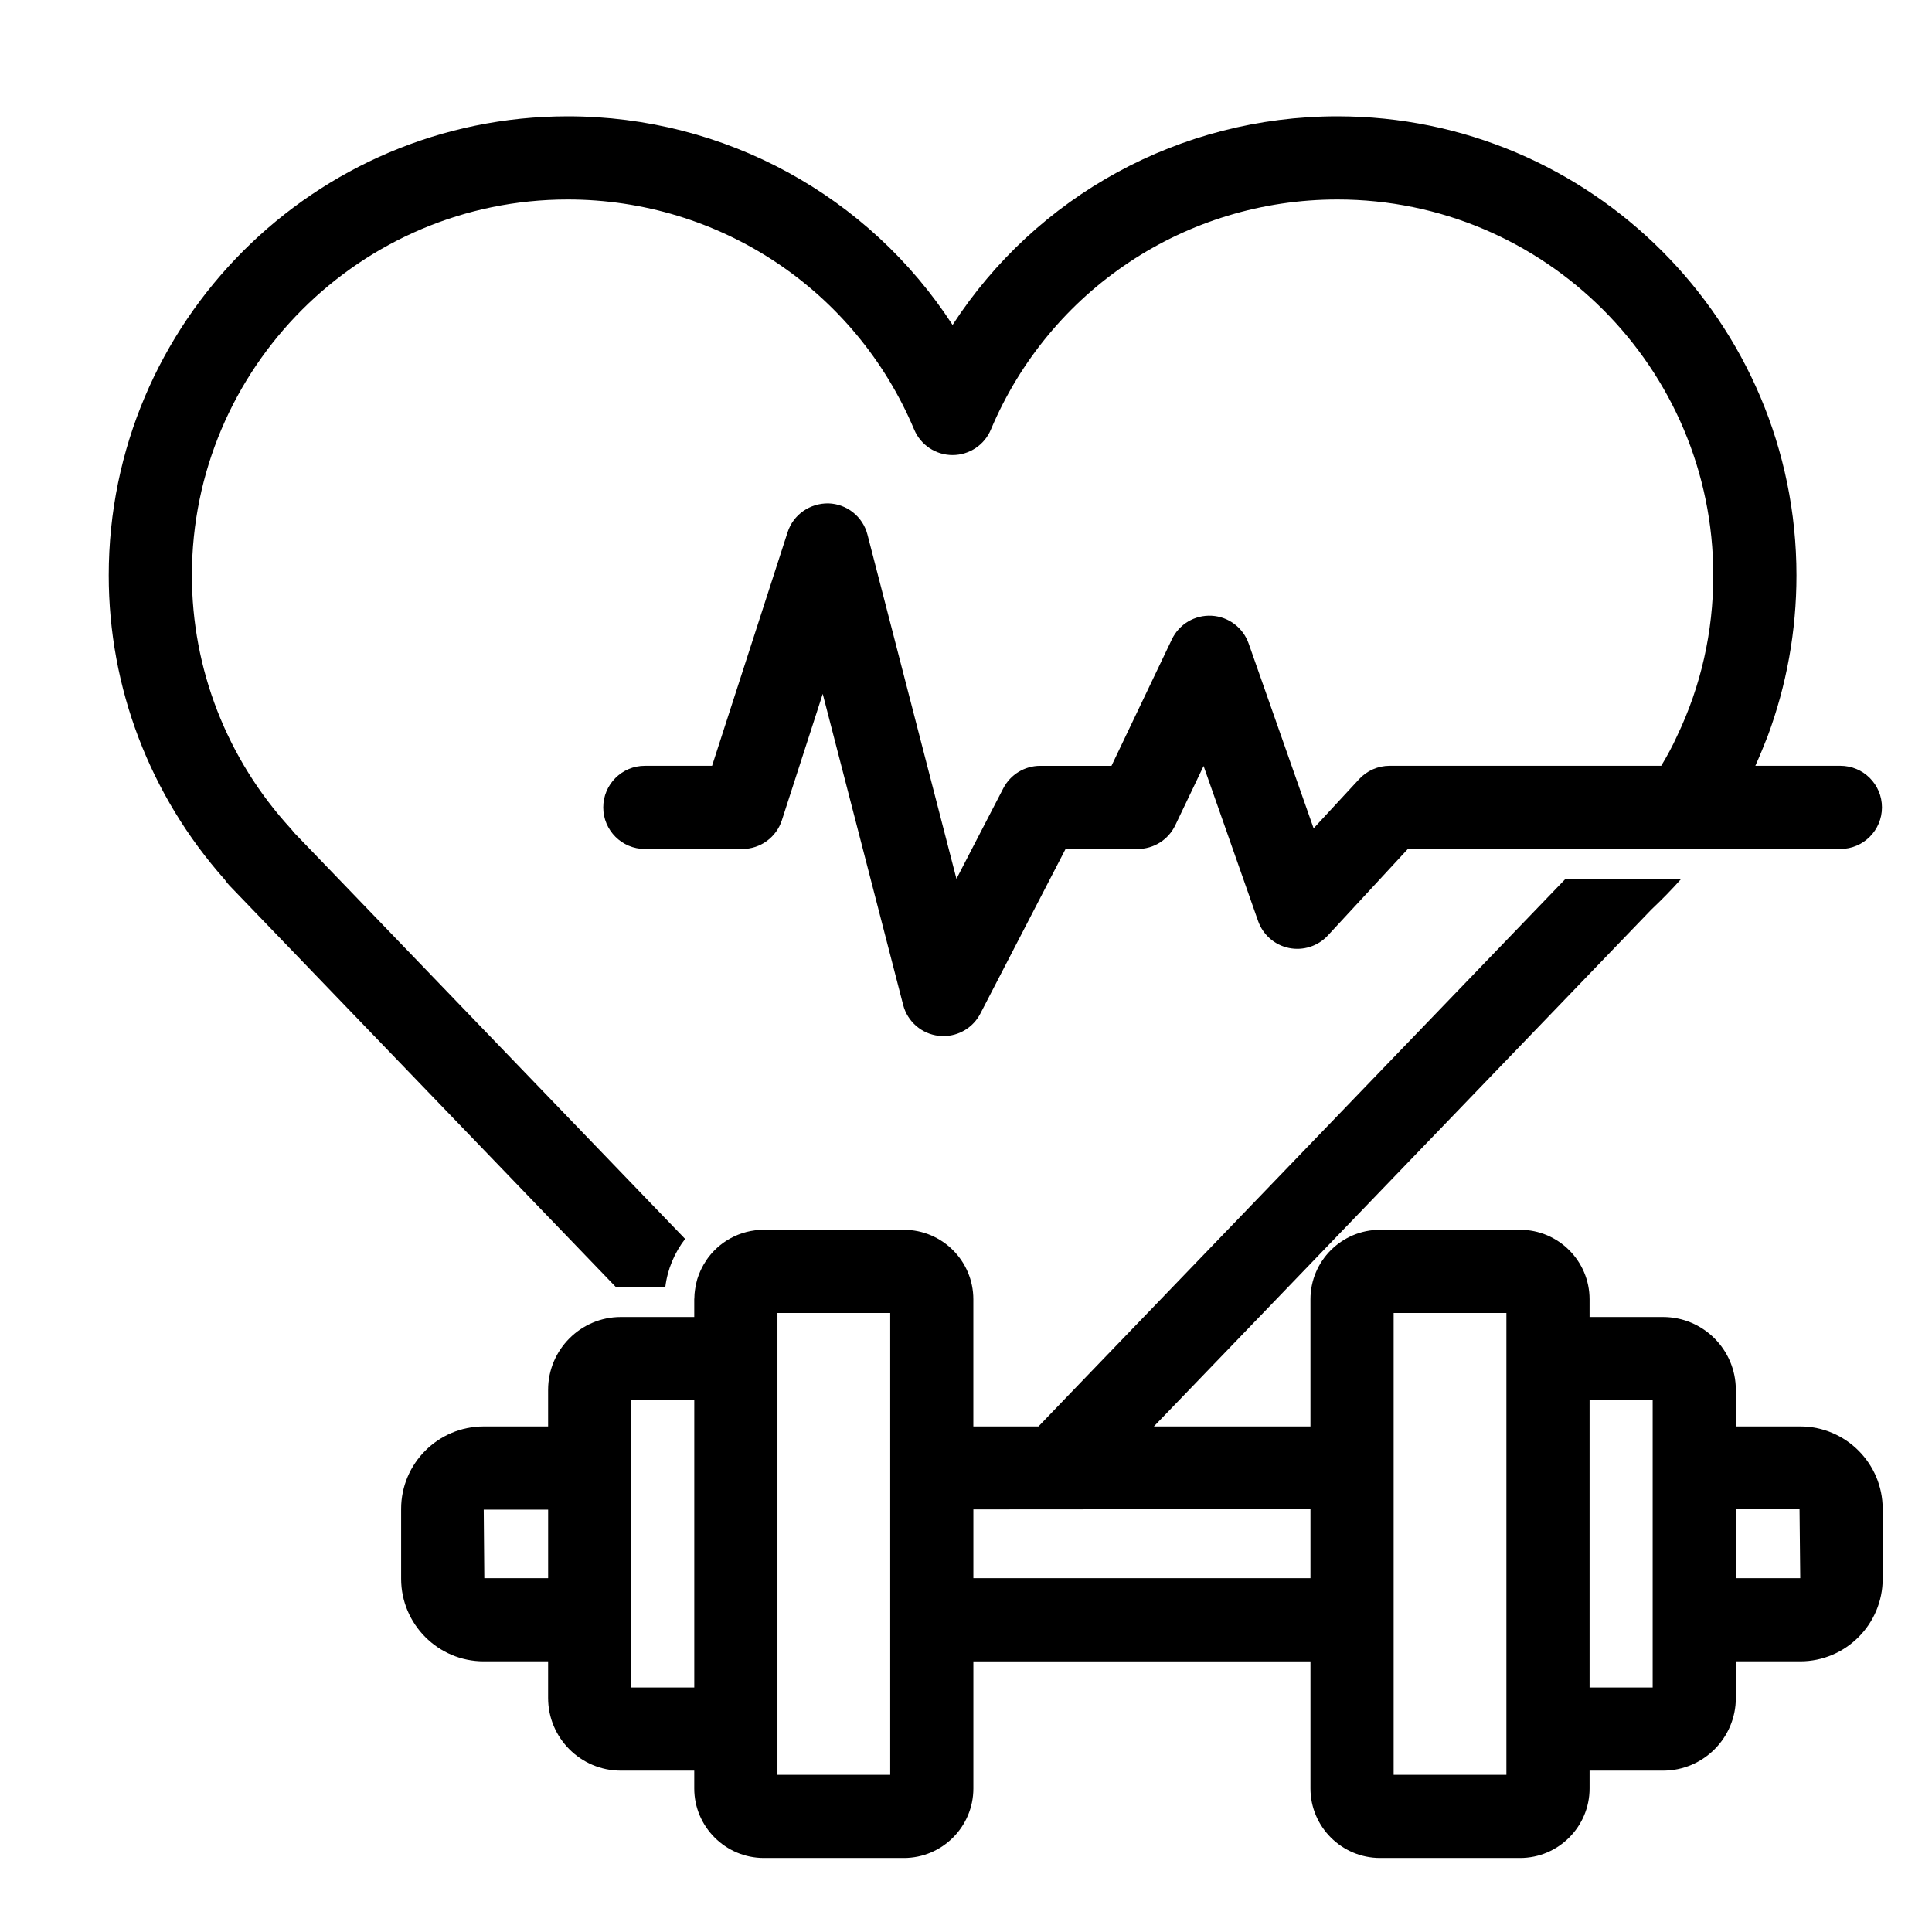
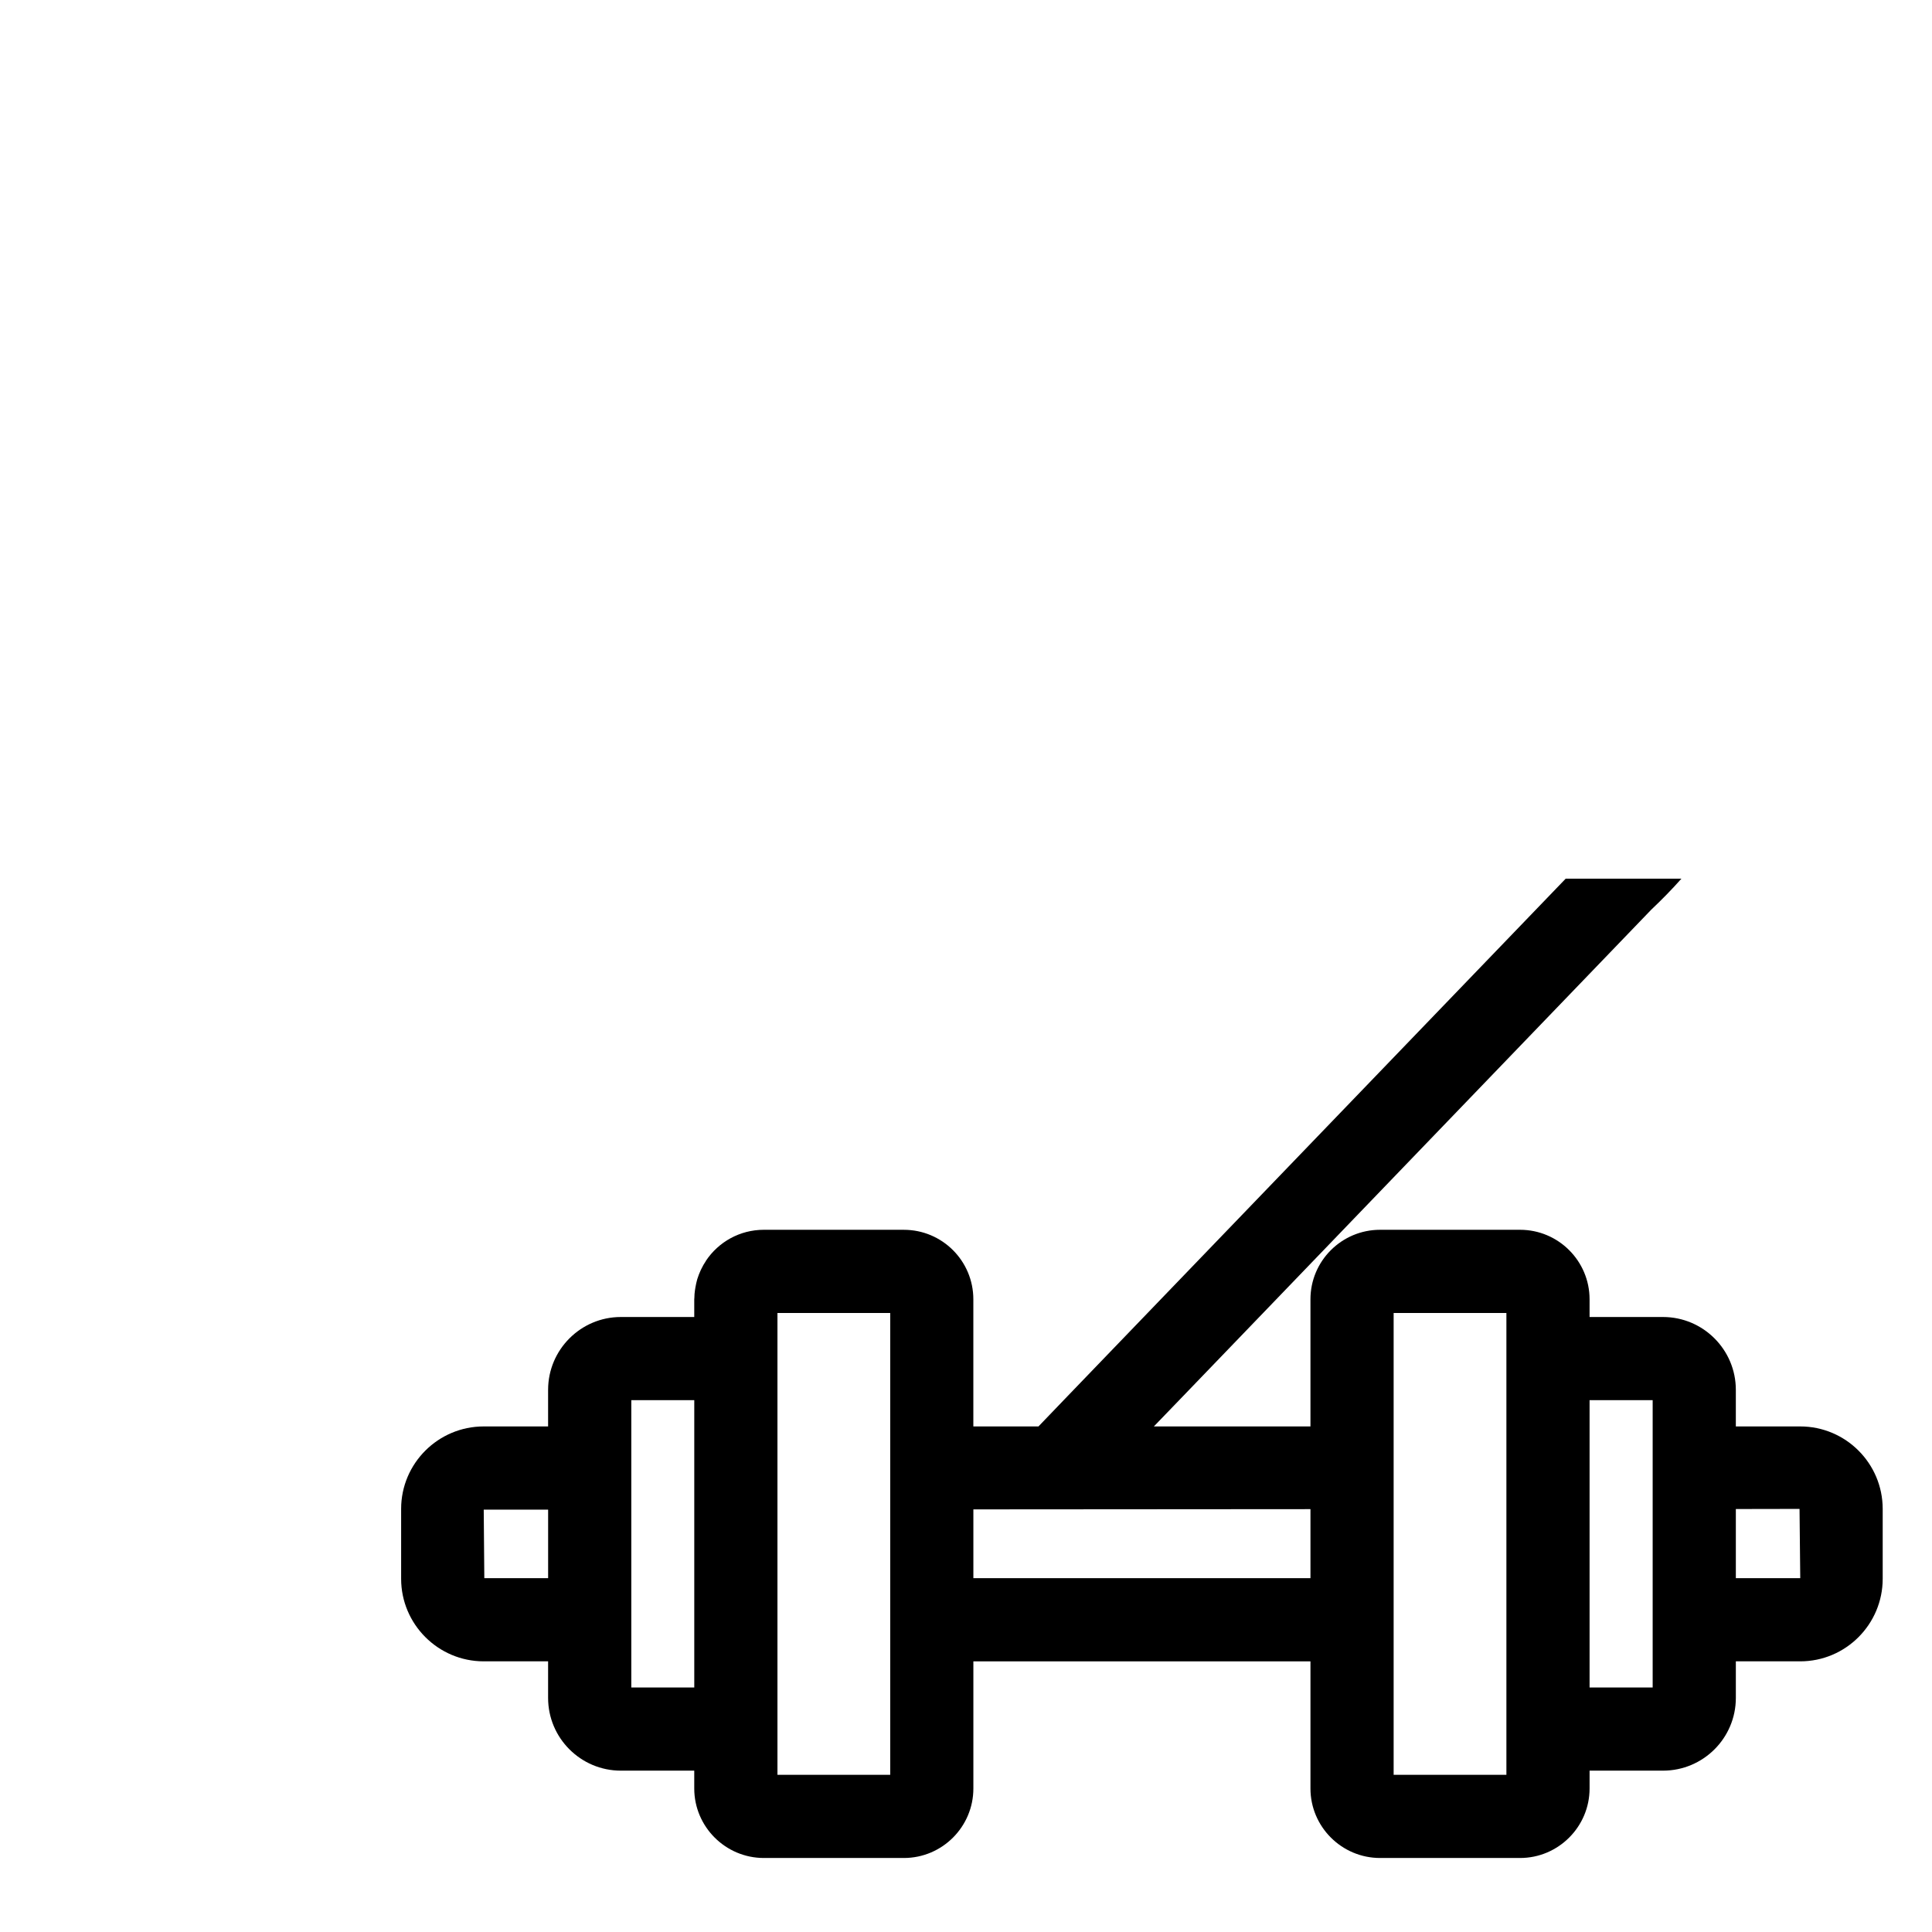
<svg xmlns="http://www.w3.org/2000/svg" fill="#000000" width="800px" height="800px" version="1.1" viewBox="144 144 512 512">
  <g>
-     <path d="m308.53 485.14h11.777c0.566-4.785 2.457-9.164 5.258-12.816l-103.69-107.72c-0.25-0.348-0.535-0.691-0.82-1.008-16.91-18.453-26.199-42.289-26.199-67.133 0-54.914 44.68-99.598 99.598-99.598 40.18 0 76.234 23.93 91.82 60.992 1.73 4.094 5.731 6.738 10.172 6.738s8.438-2.676 10.141-6.738c15.617-37.062 51.641-60.992 91.852-60.992 54.914 0 99.598 44.68 99.598 99.598 0 15.02-3.305 29.473-9.605 42.602-1.227 2.707-2.644 5.32-4.188 7.871-0.004 0.004-0.004 0.008-0.008 0.008h-71.965c-3.074 0-6.004 1.281-8.09 3.539l-12.059 13.039-17.223-49c-1.48-4.207-5.352-7.109-9.801-7.348-4.484-0.234-8.613 2.231-10.539 6.258l-16.004 33.52h-18.883c-4.121 0-7.894 2.297-9.785 5.953l-12.418 23.992-23.586-91.238c-1.227-4.746-5.445-8.113-10.34-8.258-4.879-0.074-9.305 2.961-10.816 7.625l-20.023 61.922h-17.816c-6.086 0-11.02 4.934-11.02 11.02s4.934 11.02 11.02 11.02h25.836c4.781 0 9.016-3.082 10.484-7.629l10.824-33.477 21.312 82.426c1.145 4.422 4.894 7.68 9.434 8.191 0.414 0.051 0.832 0.07 1.242 0.07 4.086 0 7.879-2.269 9.785-5.957l22.582-43.629h19.125c4.246 0 8.113-2.441 9.945-6.273l7.508-15.715 14.445 41.09c1.281 3.644 4.379 6.356 8.16 7.137 3.781 0.777 7.703-0.469 10.324-3.309l21.207-22.93h114.62c6.086 0 11.02-4.934 11.02-11.02 0-6.086-4.934-11.02-11.02-11.02h-22.535c0-0.004 0.004-0.008 0.004-0.008 1.164-2.582 2.234-5.227 3.273-7.871 4.977-13.414 7.621-27.773 7.621-42.602 0-67.07-54.57-121.64-121.64-121.64-41.77 0-79.836 21.129-102 55.293-22.168-34.164-60.27-55.293-101.99-55.293-67.07 0-121.64 54.57-121.64 121.64 0 29.758 10.895 58.316 30.766 80.672 0.348 0.535 0.754 1.039 1.227 1.543l102.49 106.49c0.41-0.031 0.82-0.031 1.23-0.031z" />
    <path d="m621.08 522.02h-17.066v-9.699c0-10.645-8.66-19.301-19.301-19.301h-19.461v-4.691c0-10.172-8.281-18.422-18.422-18.422h-37.094c-10.172 0-18.453 8.25-18.453 18.422v33.691h-41.5l7.59-7.871 26.07-27.078 23.992-24.938 74.156-77.051c2.801-2.644 5.481-5.383 7.996-8.219h-30.668l-132.16 137.29-7.559 7.871h-17.254v-33.691c0-10.172-8.25-18.422-18.422-18.422l-37.09-0.004c-6.391 0-12.027 3.242-15.336 8.188l-0.094 0.188c-0.41 0.598-0.754 1.195-1.07 1.859-0.094 0.156-0.156 0.348-0.25 0.504-0.316 0.723-0.629 1.449-0.852 2.203-0.031 0.062-0.031 0.125-0.062 0.188-0.188 0.691-0.348 1.387-0.473 2.109-0.062 0.285-0.094 0.535-0.125 0.789-0.094 0.66-0.156 1.324-0.156 2.016 0 0.125-0.031 0.25-0.031 0.379v4.691h-19.461c-10.613 0-19.27 8.66-19.27 19.301v9.699h-17.066c-12.059 0-21.883 9.793-21.883 21.852v18.516c0 12.059 9.824 21.883 21.883 21.883h17.066v9.699c0 10.645 8.66 19.27 19.27 19.27h19.461v4.723c0 10.141 8.281 18.422 18.453 18.422h37.094c10.172 0 18.422-8.281 18.422-18.422v-33.691h89.332v33.691c0 10.141 8.281 18.422 18.453 18.422h37.094c10.141 0 18.422-8.281 18.422-18.422v-4.723h19.461c10.645 0 19.301-8.629 19.301-19.27v-9.699h17.066c12.059 0 21.852-9.824 21.852-21.883v-18.516c-0.008-12.059-9.801-21.852-21.859-21.852zm-331.82 40.211h-16.91l-0.156-18.168h17.066zm38.73 28.969h-16.688v-76.137h16.688zm51.926 23.145h-29.883v-122.39h29.883zm111.37-52.113h-89.332v-18.23l89.332-0.062zm51.926 52.113h-29.883v-122.39h29.883zm38.762-23.145h-16.719v-76.137h16.719zm22.043-28.969v-18.324l16.879-0.031 0.188 18.359z" />
  </g>
</svg>